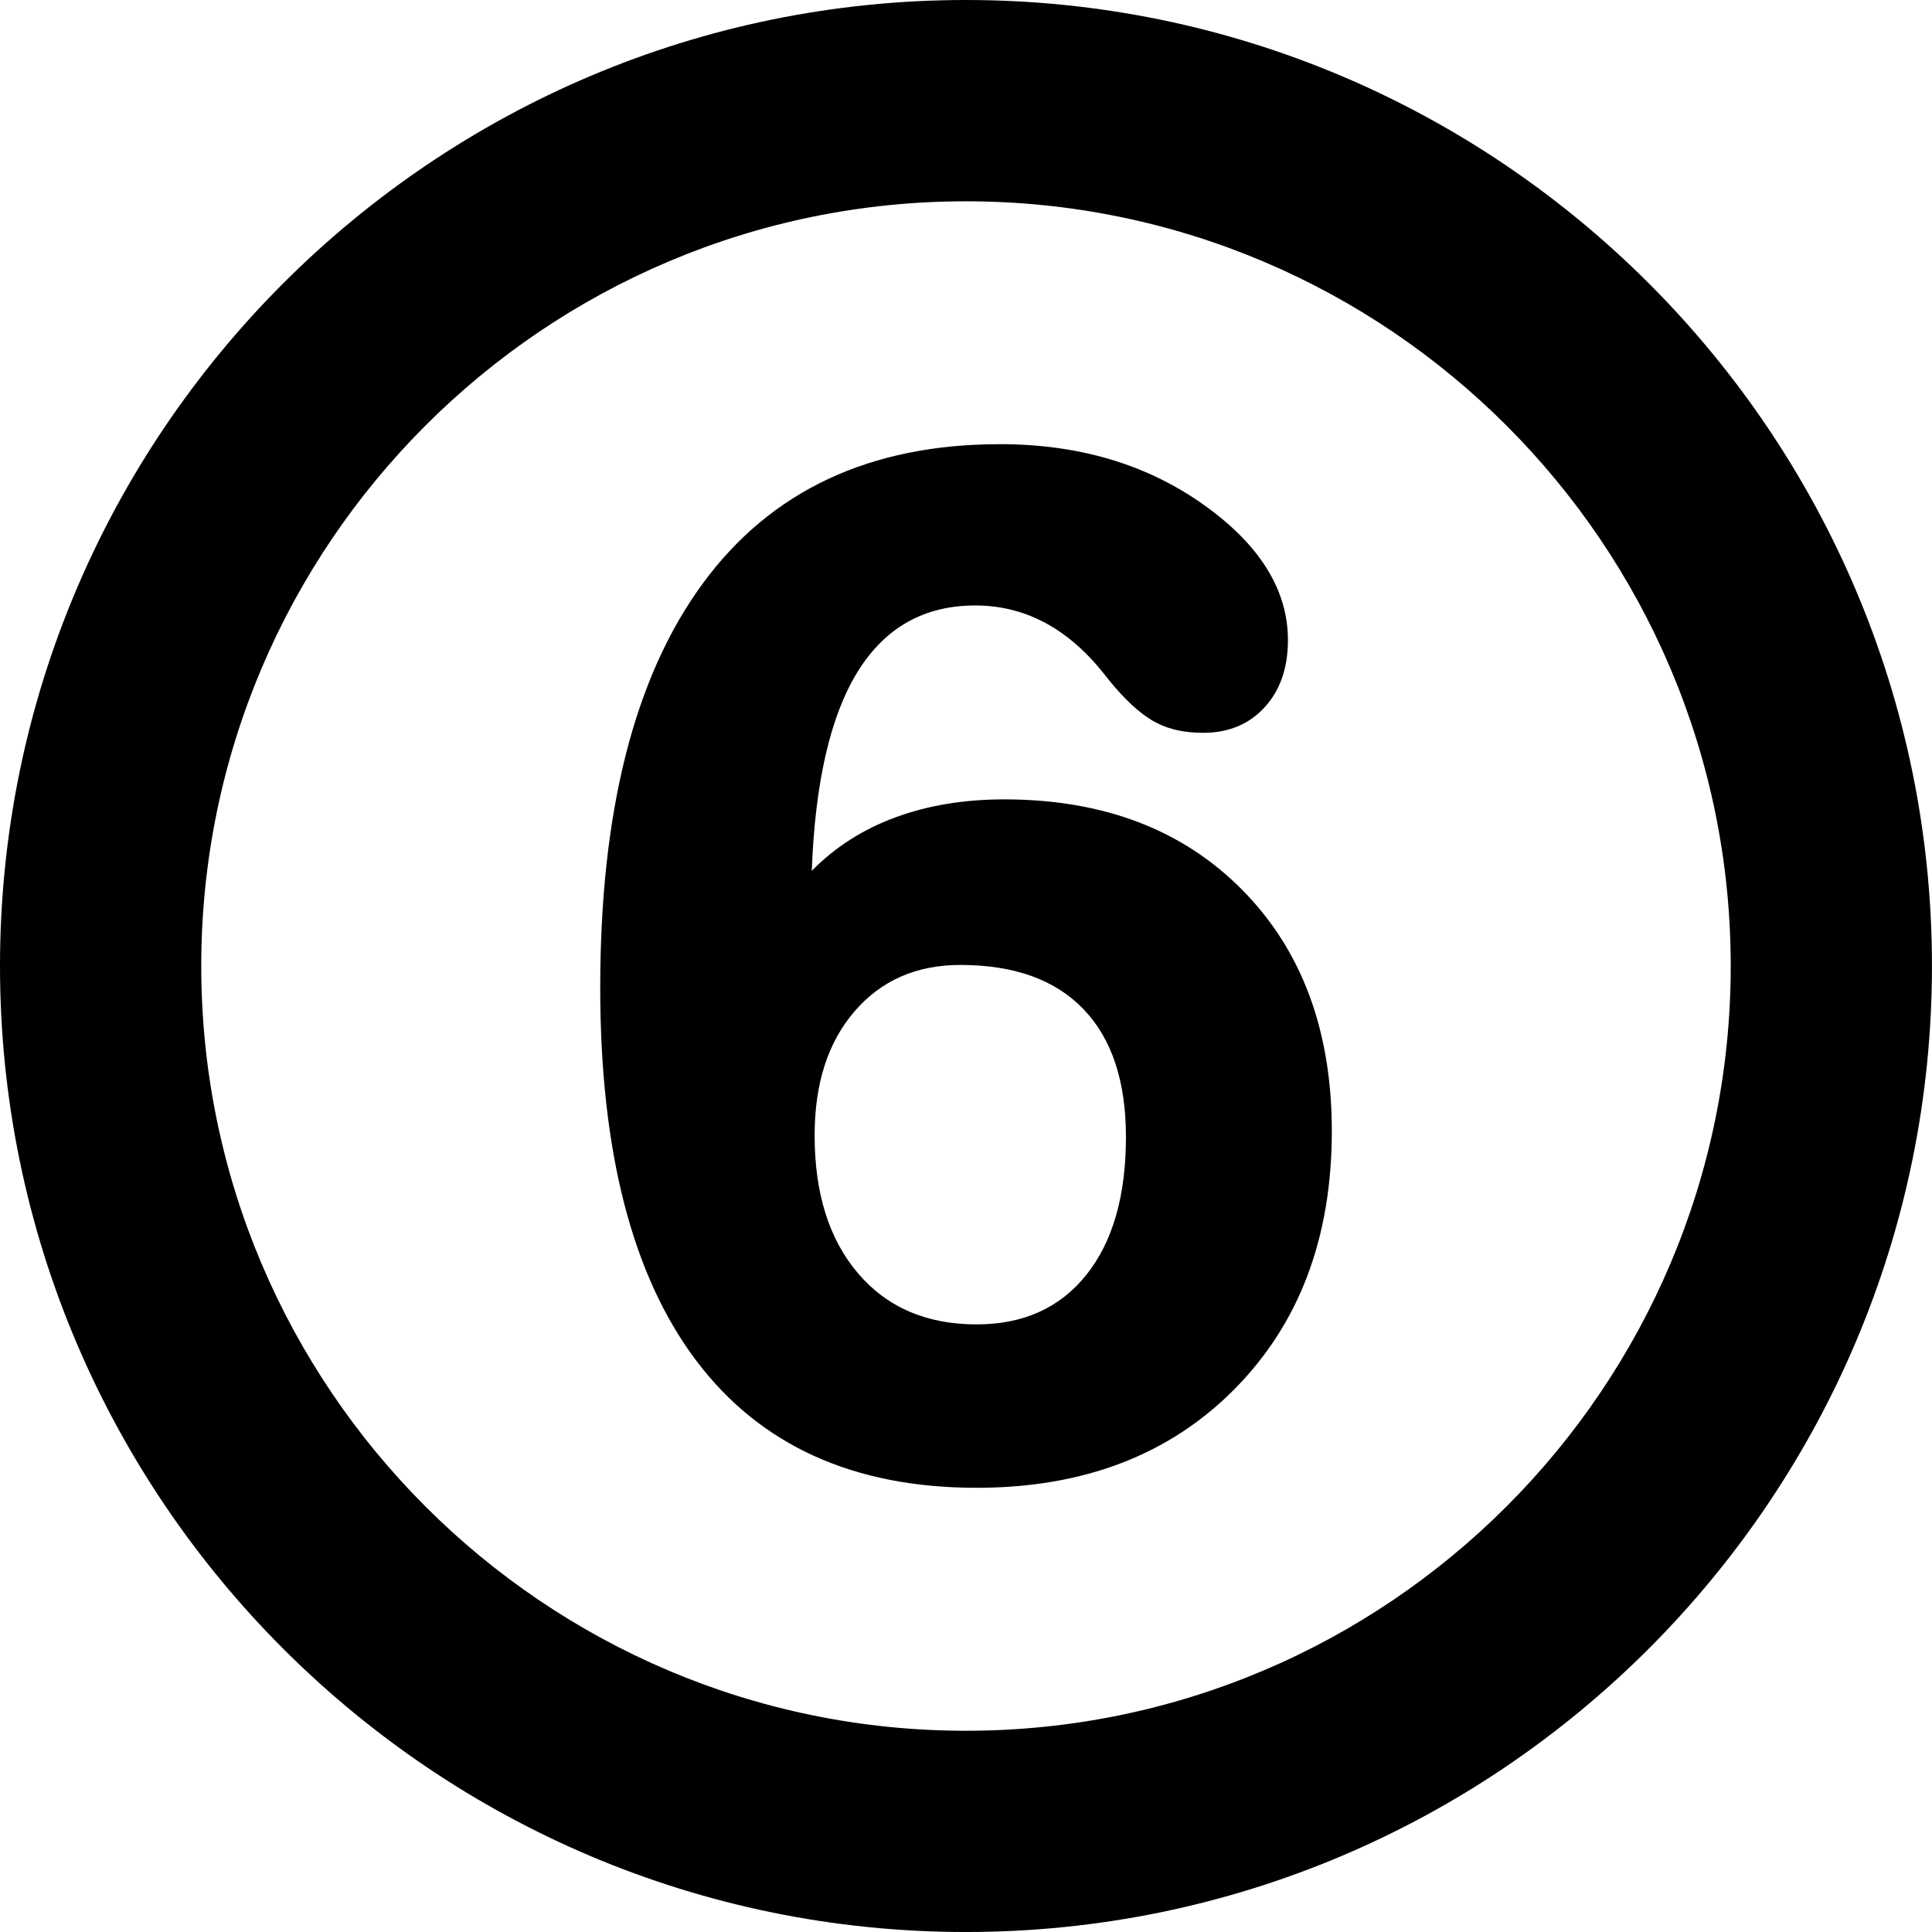
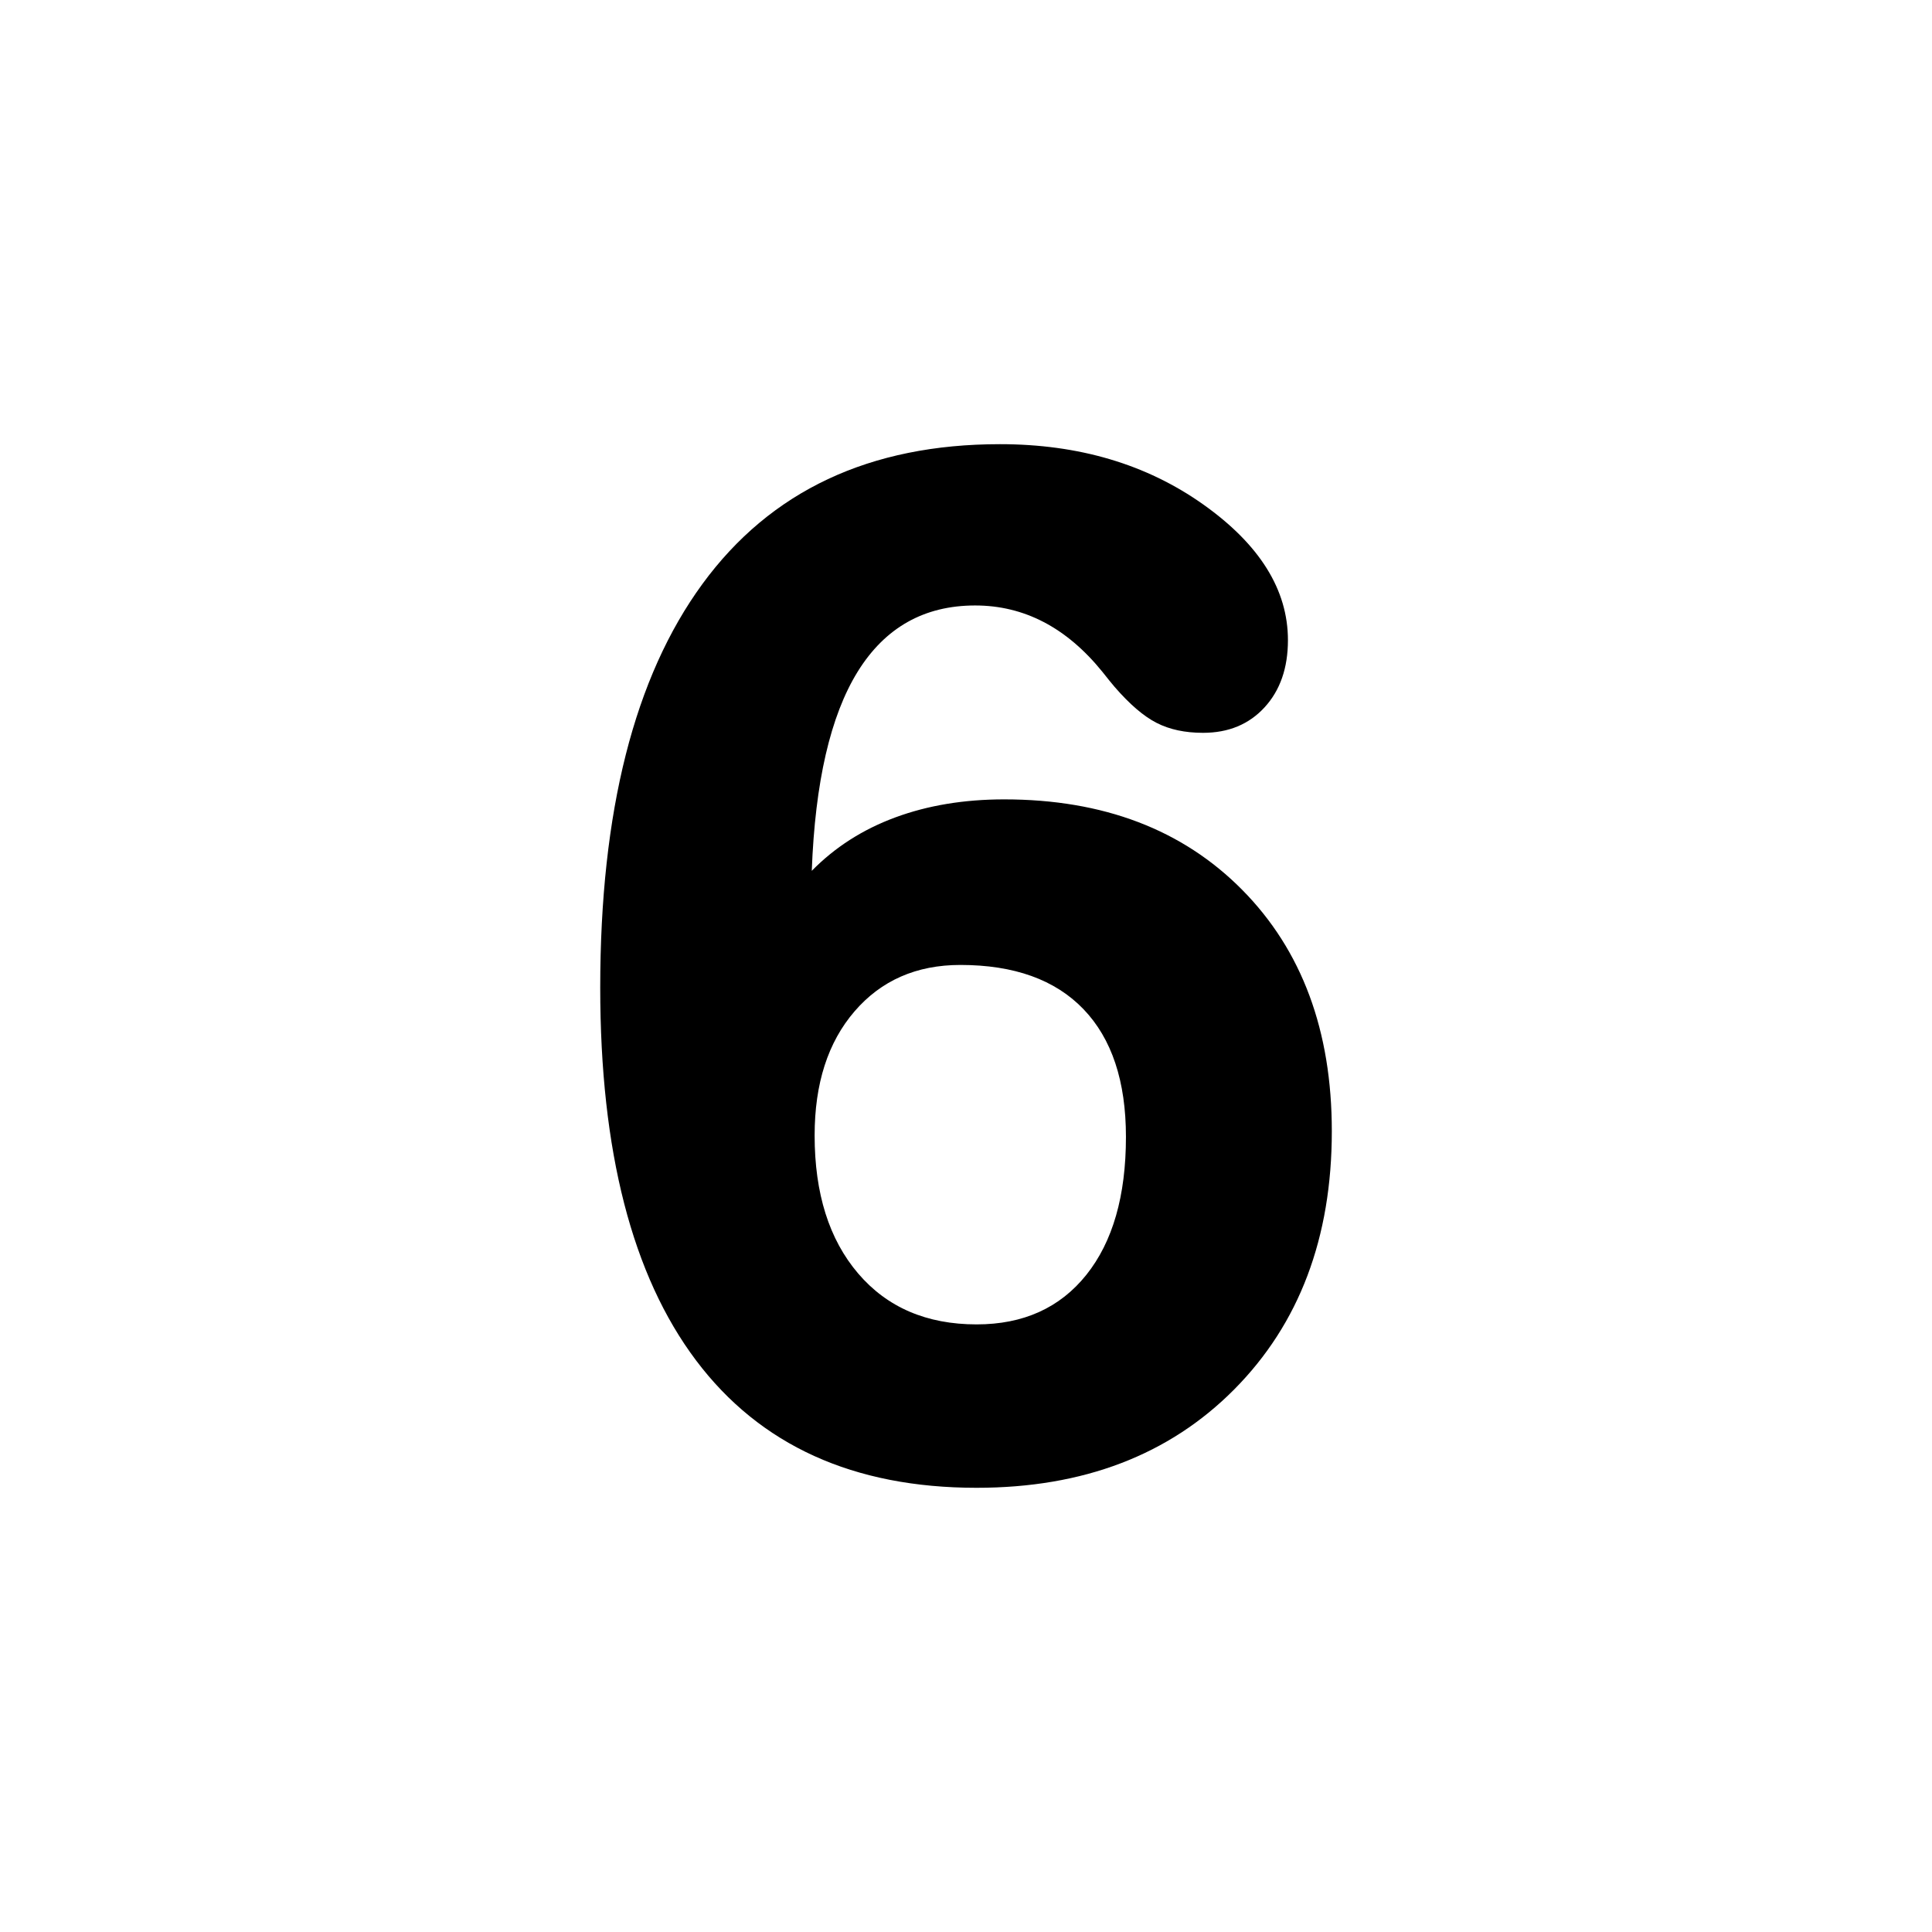
<svg xmlns="http://www.w3.org/2000/svg" version="1.1" id="Calque_1" x="0px" y="0px" width="136.061px" height="136.061px" viewBox="0 0 136.061 136.061" enable-background="new 0 0 136.061 136.061" xml:space="preserve">
  <g>
-     <path d="M0,68.031c0,37.519,30.519,68.031,68.026,68.031c37.515,0,68.032-30.517,68.032-68.033C136.063,30.521,105.542,0,68.031,0   C30.52,0,0,30.521,0,68.031z M14.173,68.031c0-29.697,24.161-53.854,53.854-53.854c29.695,0,53.859,24.158,53.859,53.854   c0,29.701-24.164,53.858-53.859,53.858C38.334,121.889,14.173,97.733,14.173,68.031z" />
-   </g>
+     </g>
  <g>
    <path d="M57.169,61.329c1.627-1.66,3.587-2.915,5.879-3.762s4.85-1.271,7.673-1.271c6.977,0,12.564,2.126,16.768,6.378   c4.201,4.253,6.304,9.916,6.304,16.99c0,7.509-2.292,13.57-6.876,18.188s-10.631,6.926-18.139,6.926   c-8.669,0-15.255-2.989-19.756-8.969s-6.751-14.732-6.751-26.26c0-12.391,2.399-21.865,7.2-28.427   c4.8-6.56,11.784-9.841,20.952-9.841c5.548,0,10.313,1.412,14.301,4.235c3.986,2.824,5.979,6.013,5.979,9.567   c0,1.96-0.549,3.537-1.646,4.732s-2.541,1.794-4.335,1.794c-1.263,0-2.351-0.231-3.264-0.698c-0.914-0.465-1.902-1.312-2.965-2.541   c-0.199-0.231-0.481-0.581-0.848-1.046c-2.524-3.122-5.515-4.684-8.97-4.684c-3.587,0-6.345,1.553-8.271,4.659   C58.481,50.409,57.401,55.084,57.169,61.329z M67.633,67.956c-3.089,0-5.573,1.089-7.449,3.265   c-1.877,2.176-2.814,5.091-2.814,8.744c0,4.086,1.021,7.324,3.063,9.717c2.043,2.392,4.825,3.588,8.346,3.588   c3.289,0,5.863-1.163,7.725-3.488c1.86-2.325,2.79-5.563,2.79-9.717c0-3.919-0.996-6.917-2.989-8.993S71.42,67.956,67.633,67.956z" />
  </g>
</svg>